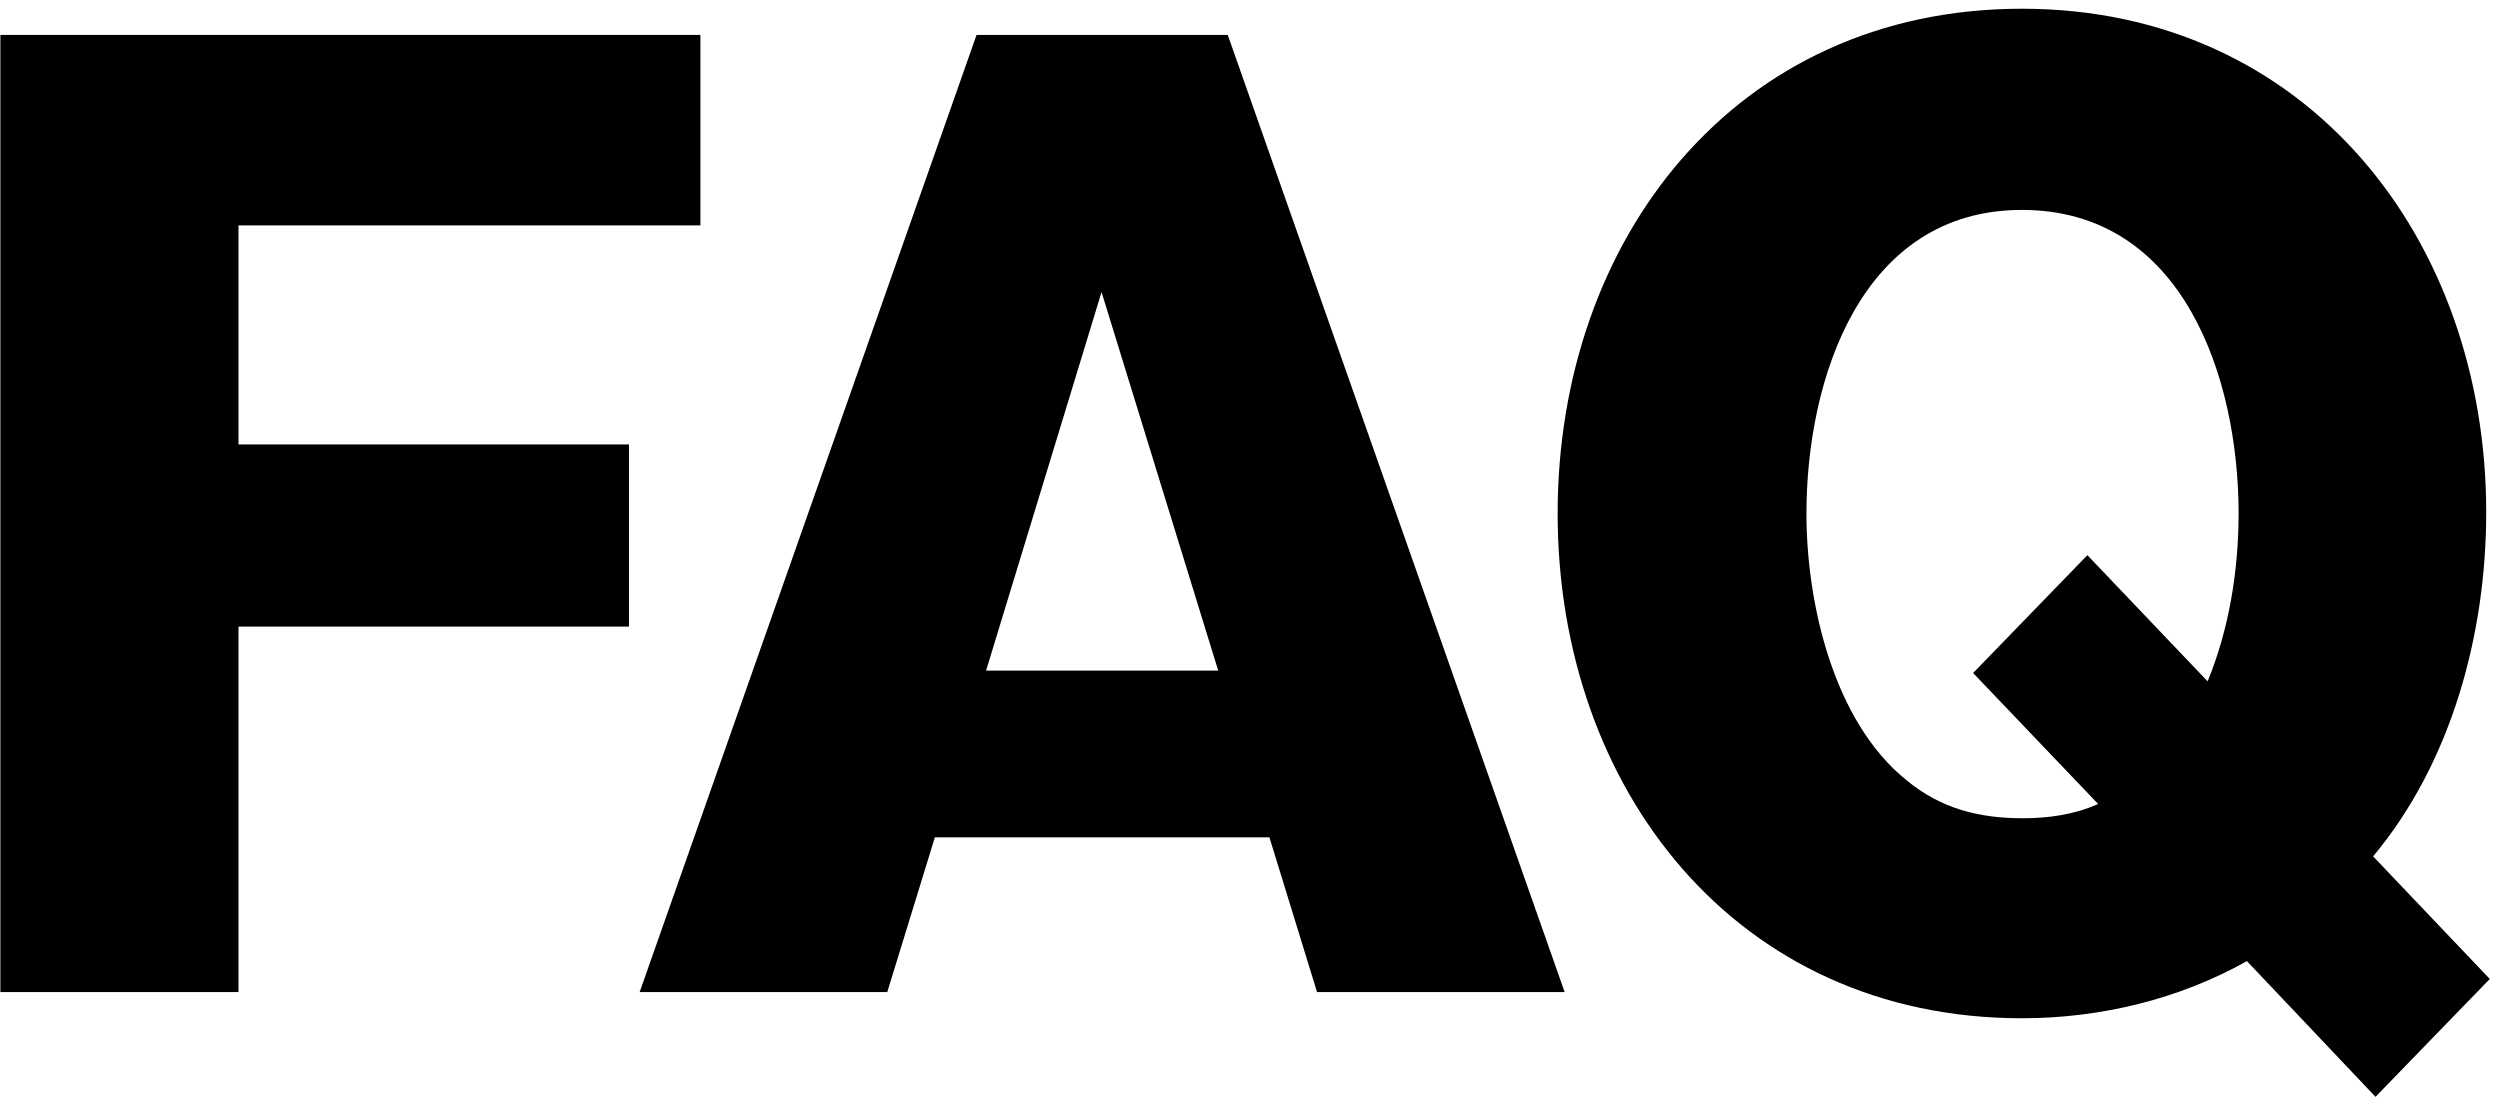
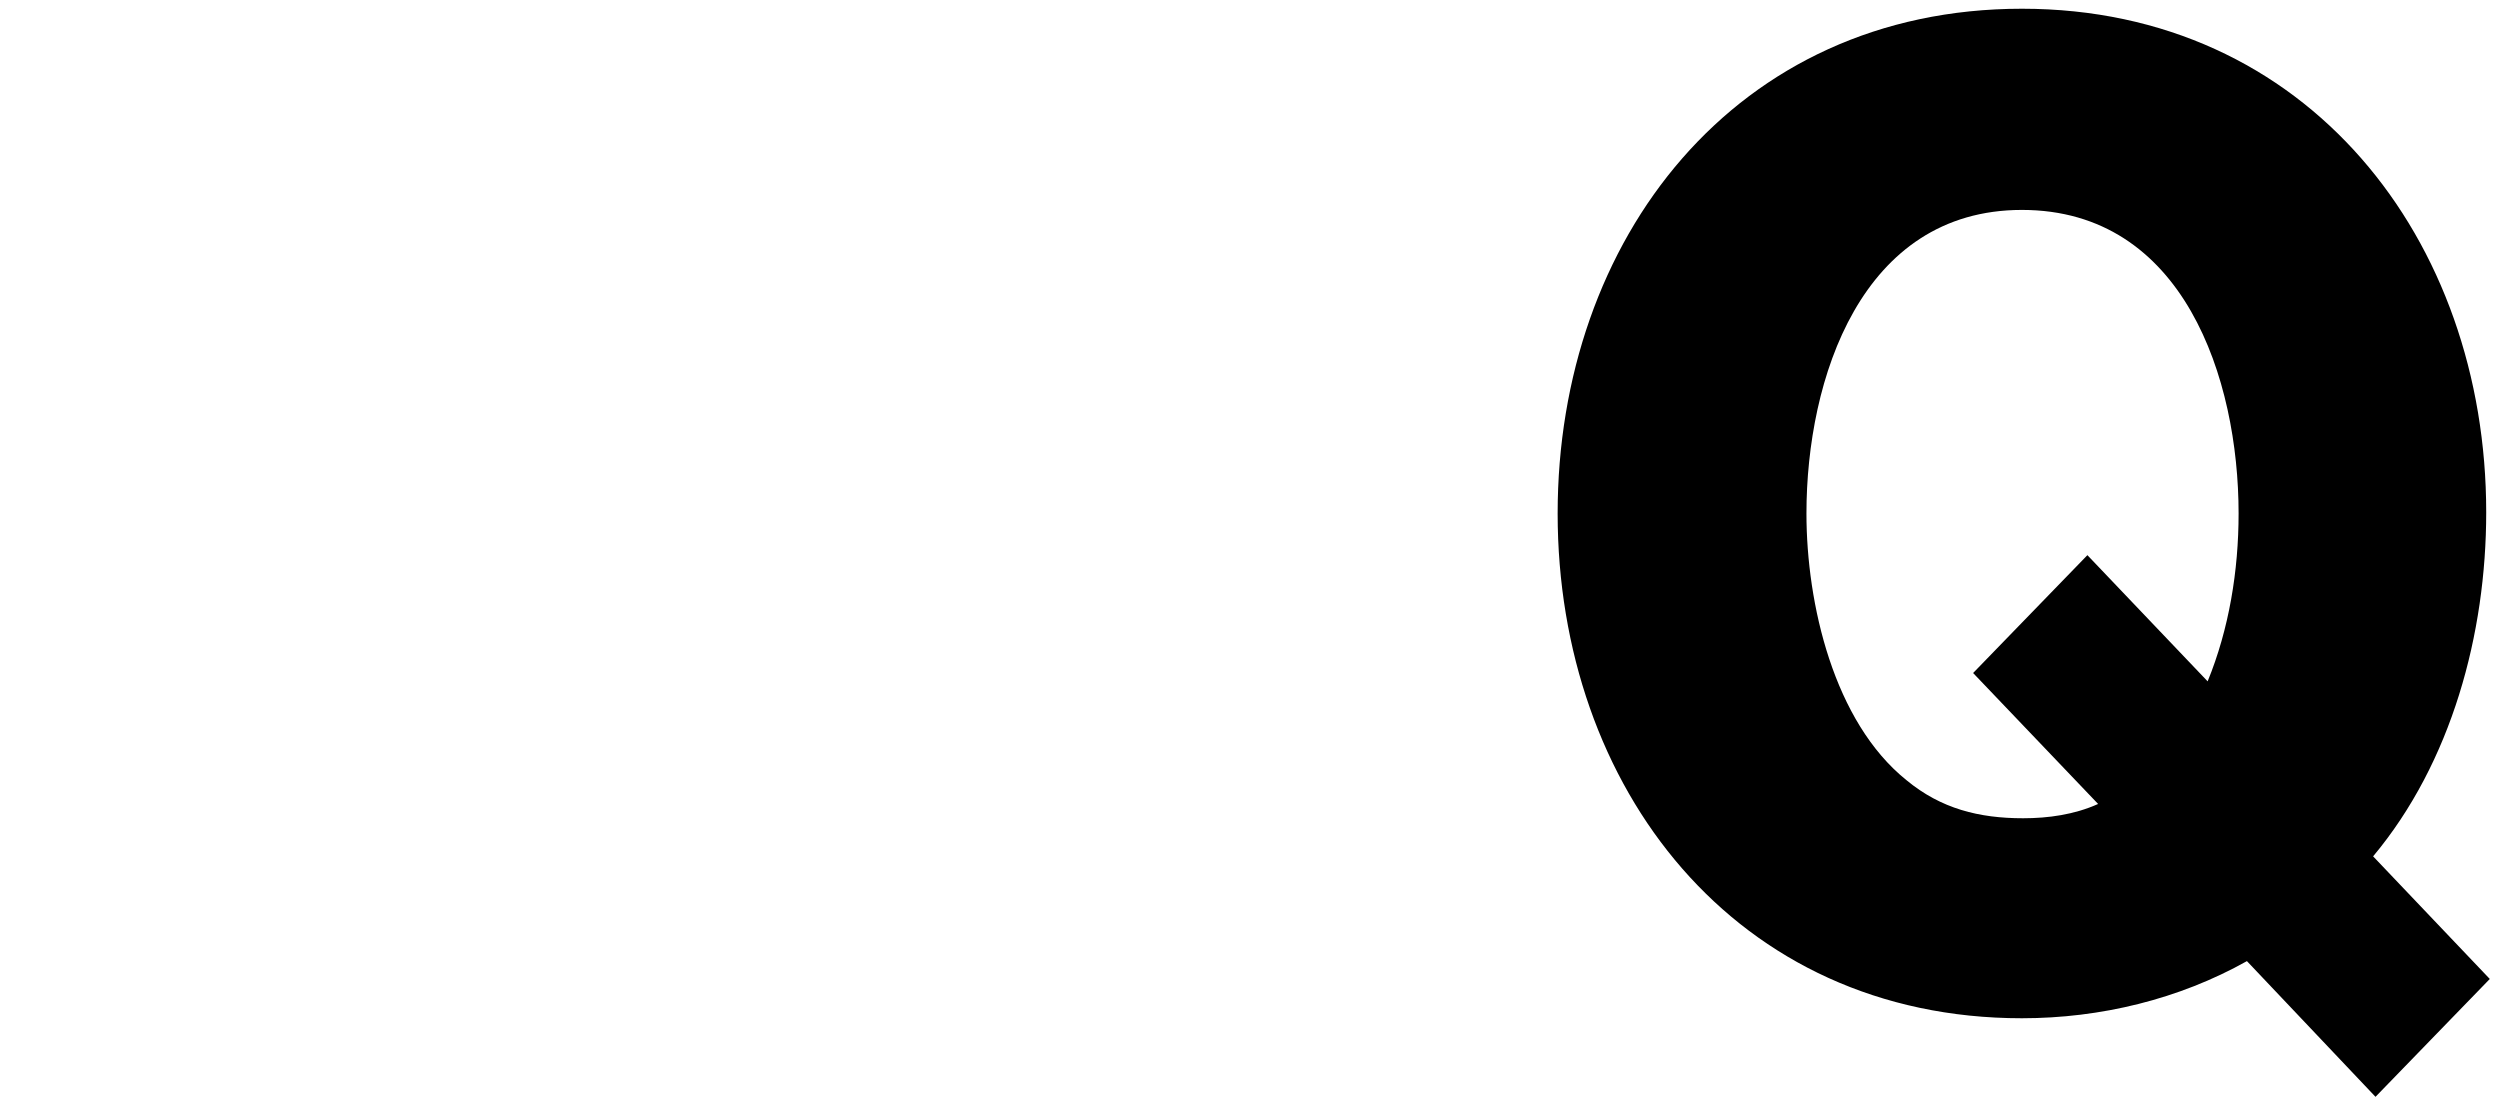
<svg xmlns="http://www.w3.org/2000/svg" fill="none" height="56" viewBox="0 0 126 56" width="126">
  <g fill="#000">
    <path d="m113.245 48.44c-3.42 1.92-7.38 2.88-11.34 2.88-14.46 0-23.4-11.64-23.4-25.44s8.94-25.44 23.4-25.44c14.4 0 23.4 11.64 23.4 25.38 0 6.12-1.74 12.6-5.7 17.34l5.88 6.18-5.76 5.94zm-1.98-14.1c1.08-2.64 1.56-5.58 1.56-8.46 0-6.78-2.76-15.3-10.92-15.3-8.1 0-10.86 8.52-10.86 15.3 0 4.56 1.38 10.5 5.04 13.44 1.74 1.44 3.66 1.92 5.88 1.92 1.26 0 2.58-.18 3.78-.72l-6.3-6.6 5.76-5.94z" />
-     <path d="m63.978 42.2h-16.86l-2.4 7.8h-12.48l16.98-48.24h12.66l16.98 48.24h-12.48zm-2.58-8.4-5.88-19.08-5.82 19.08z" />
-     <path d="m31.7 22.4v9.18h-19.68v18.42h-12v-48.24h35.28v9.6h-23.28v11.04z" />
  </g>
</svg>